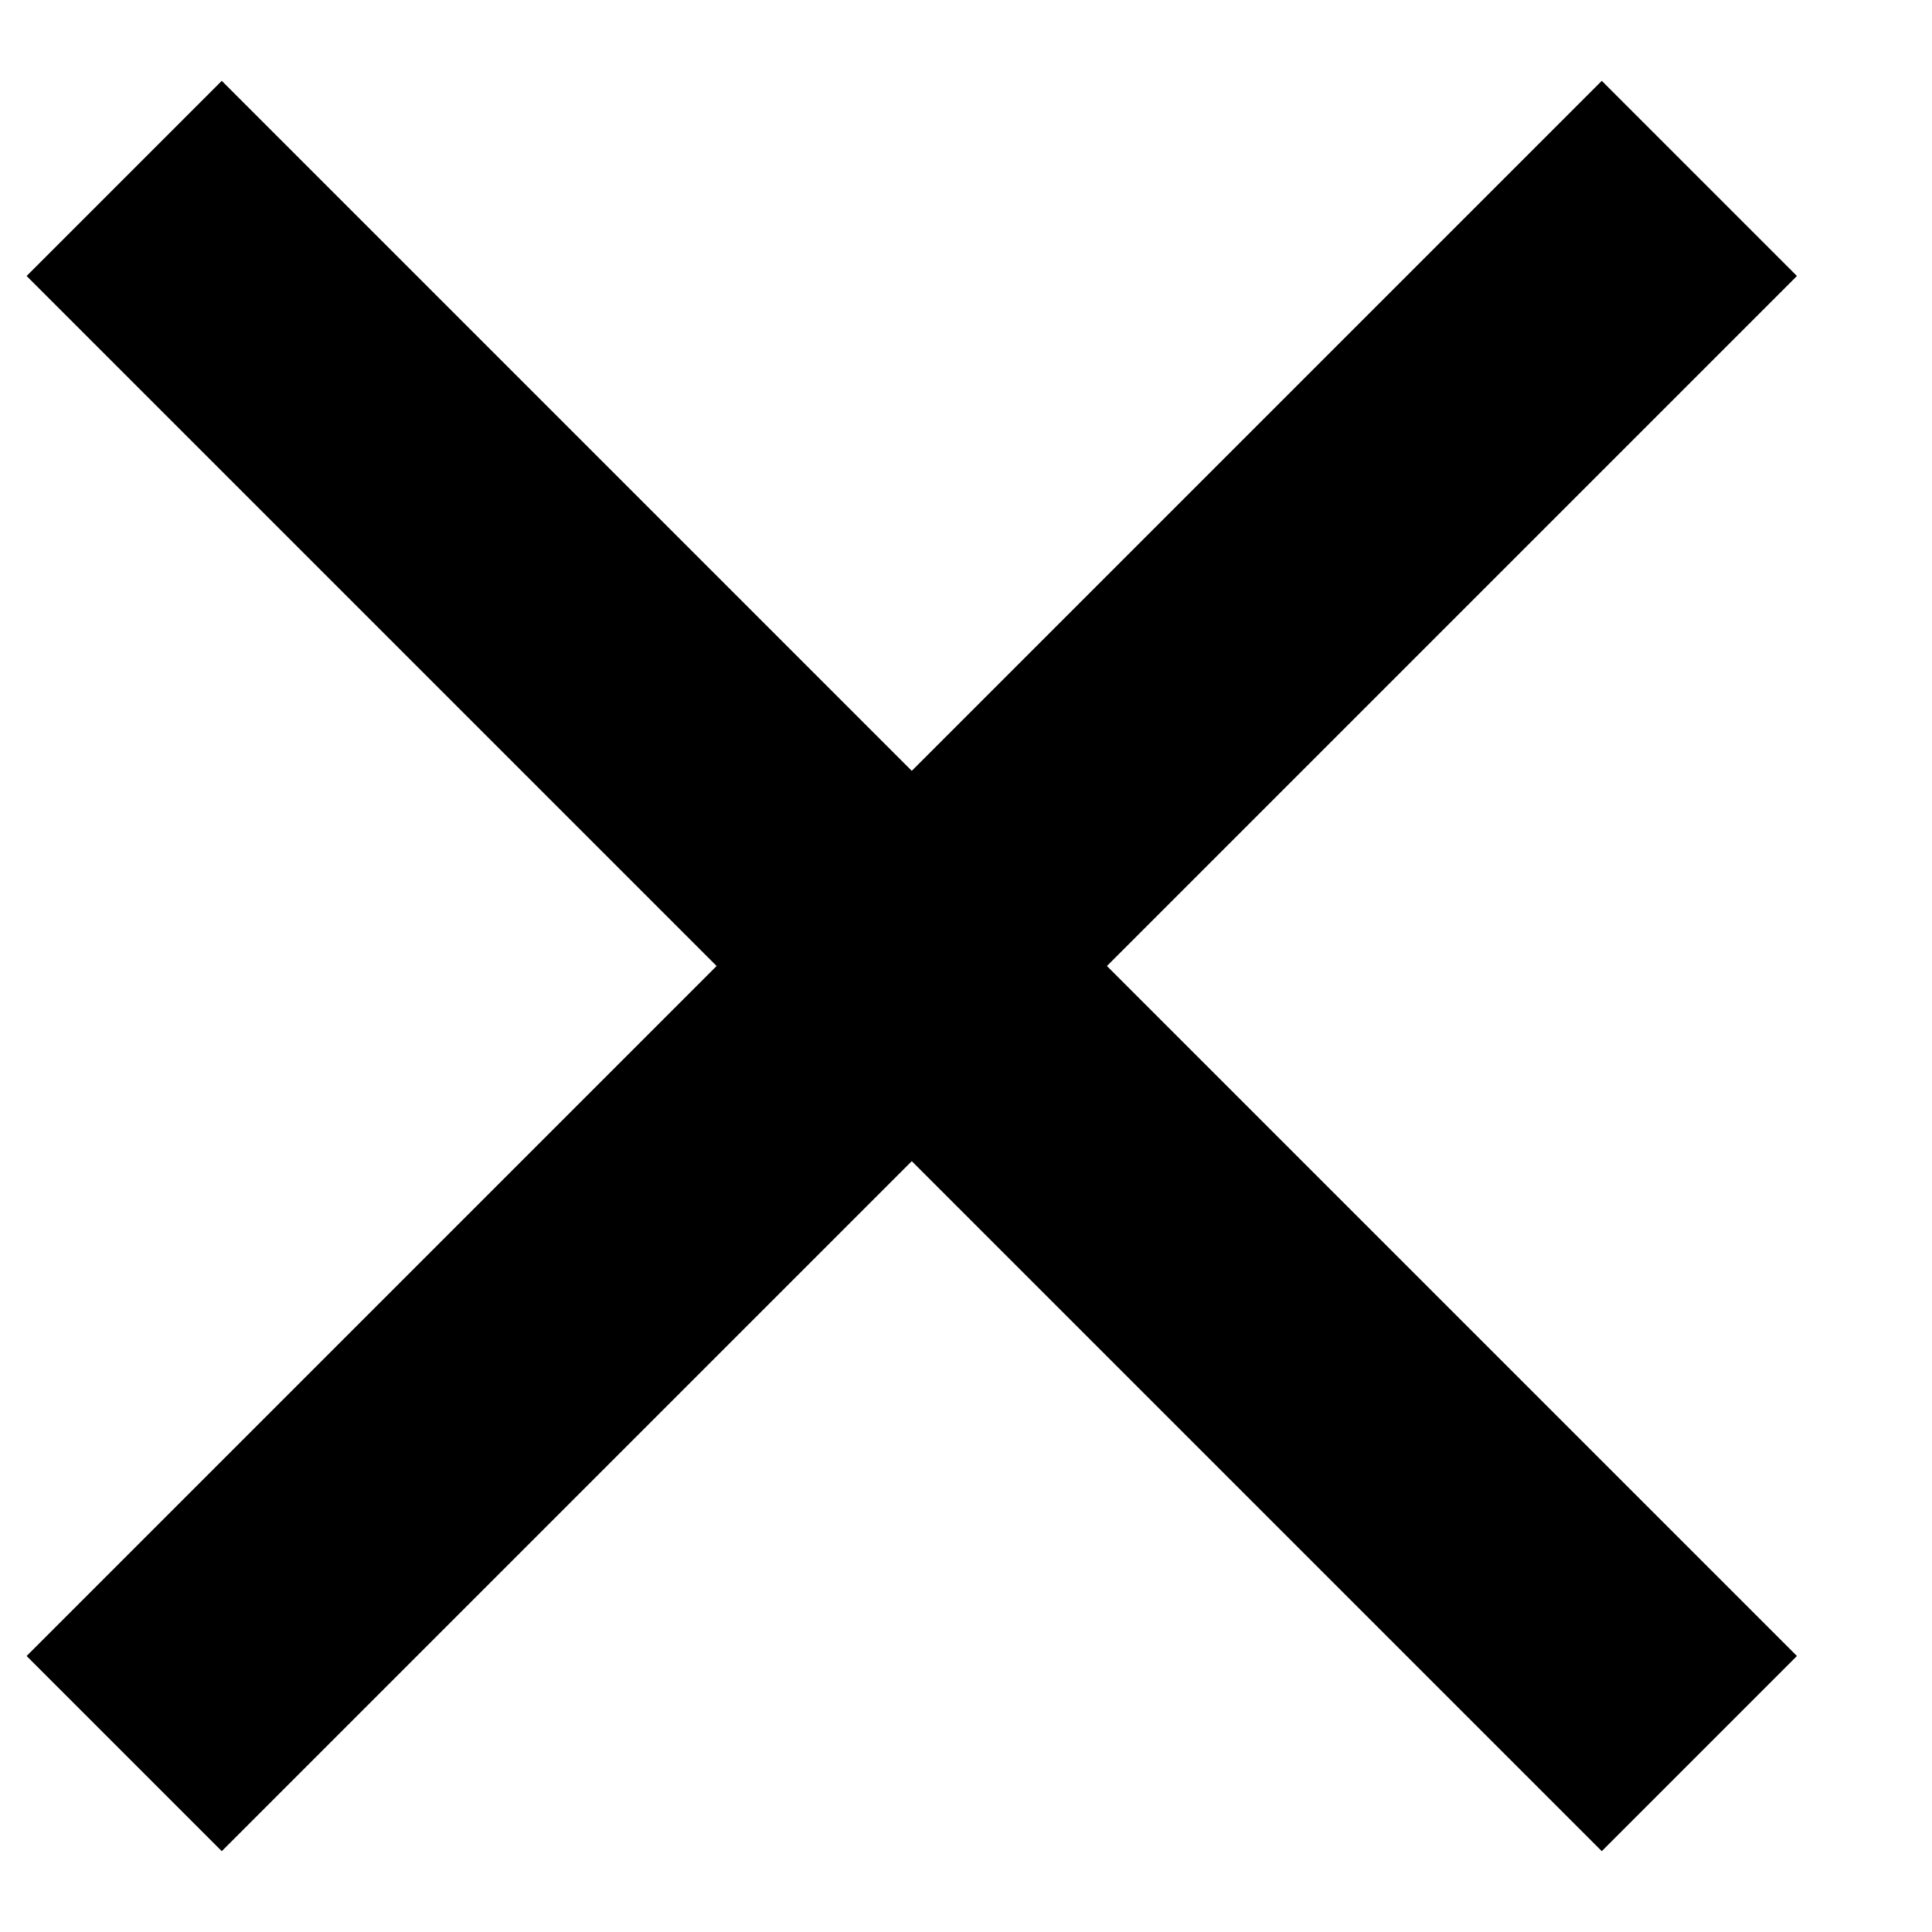
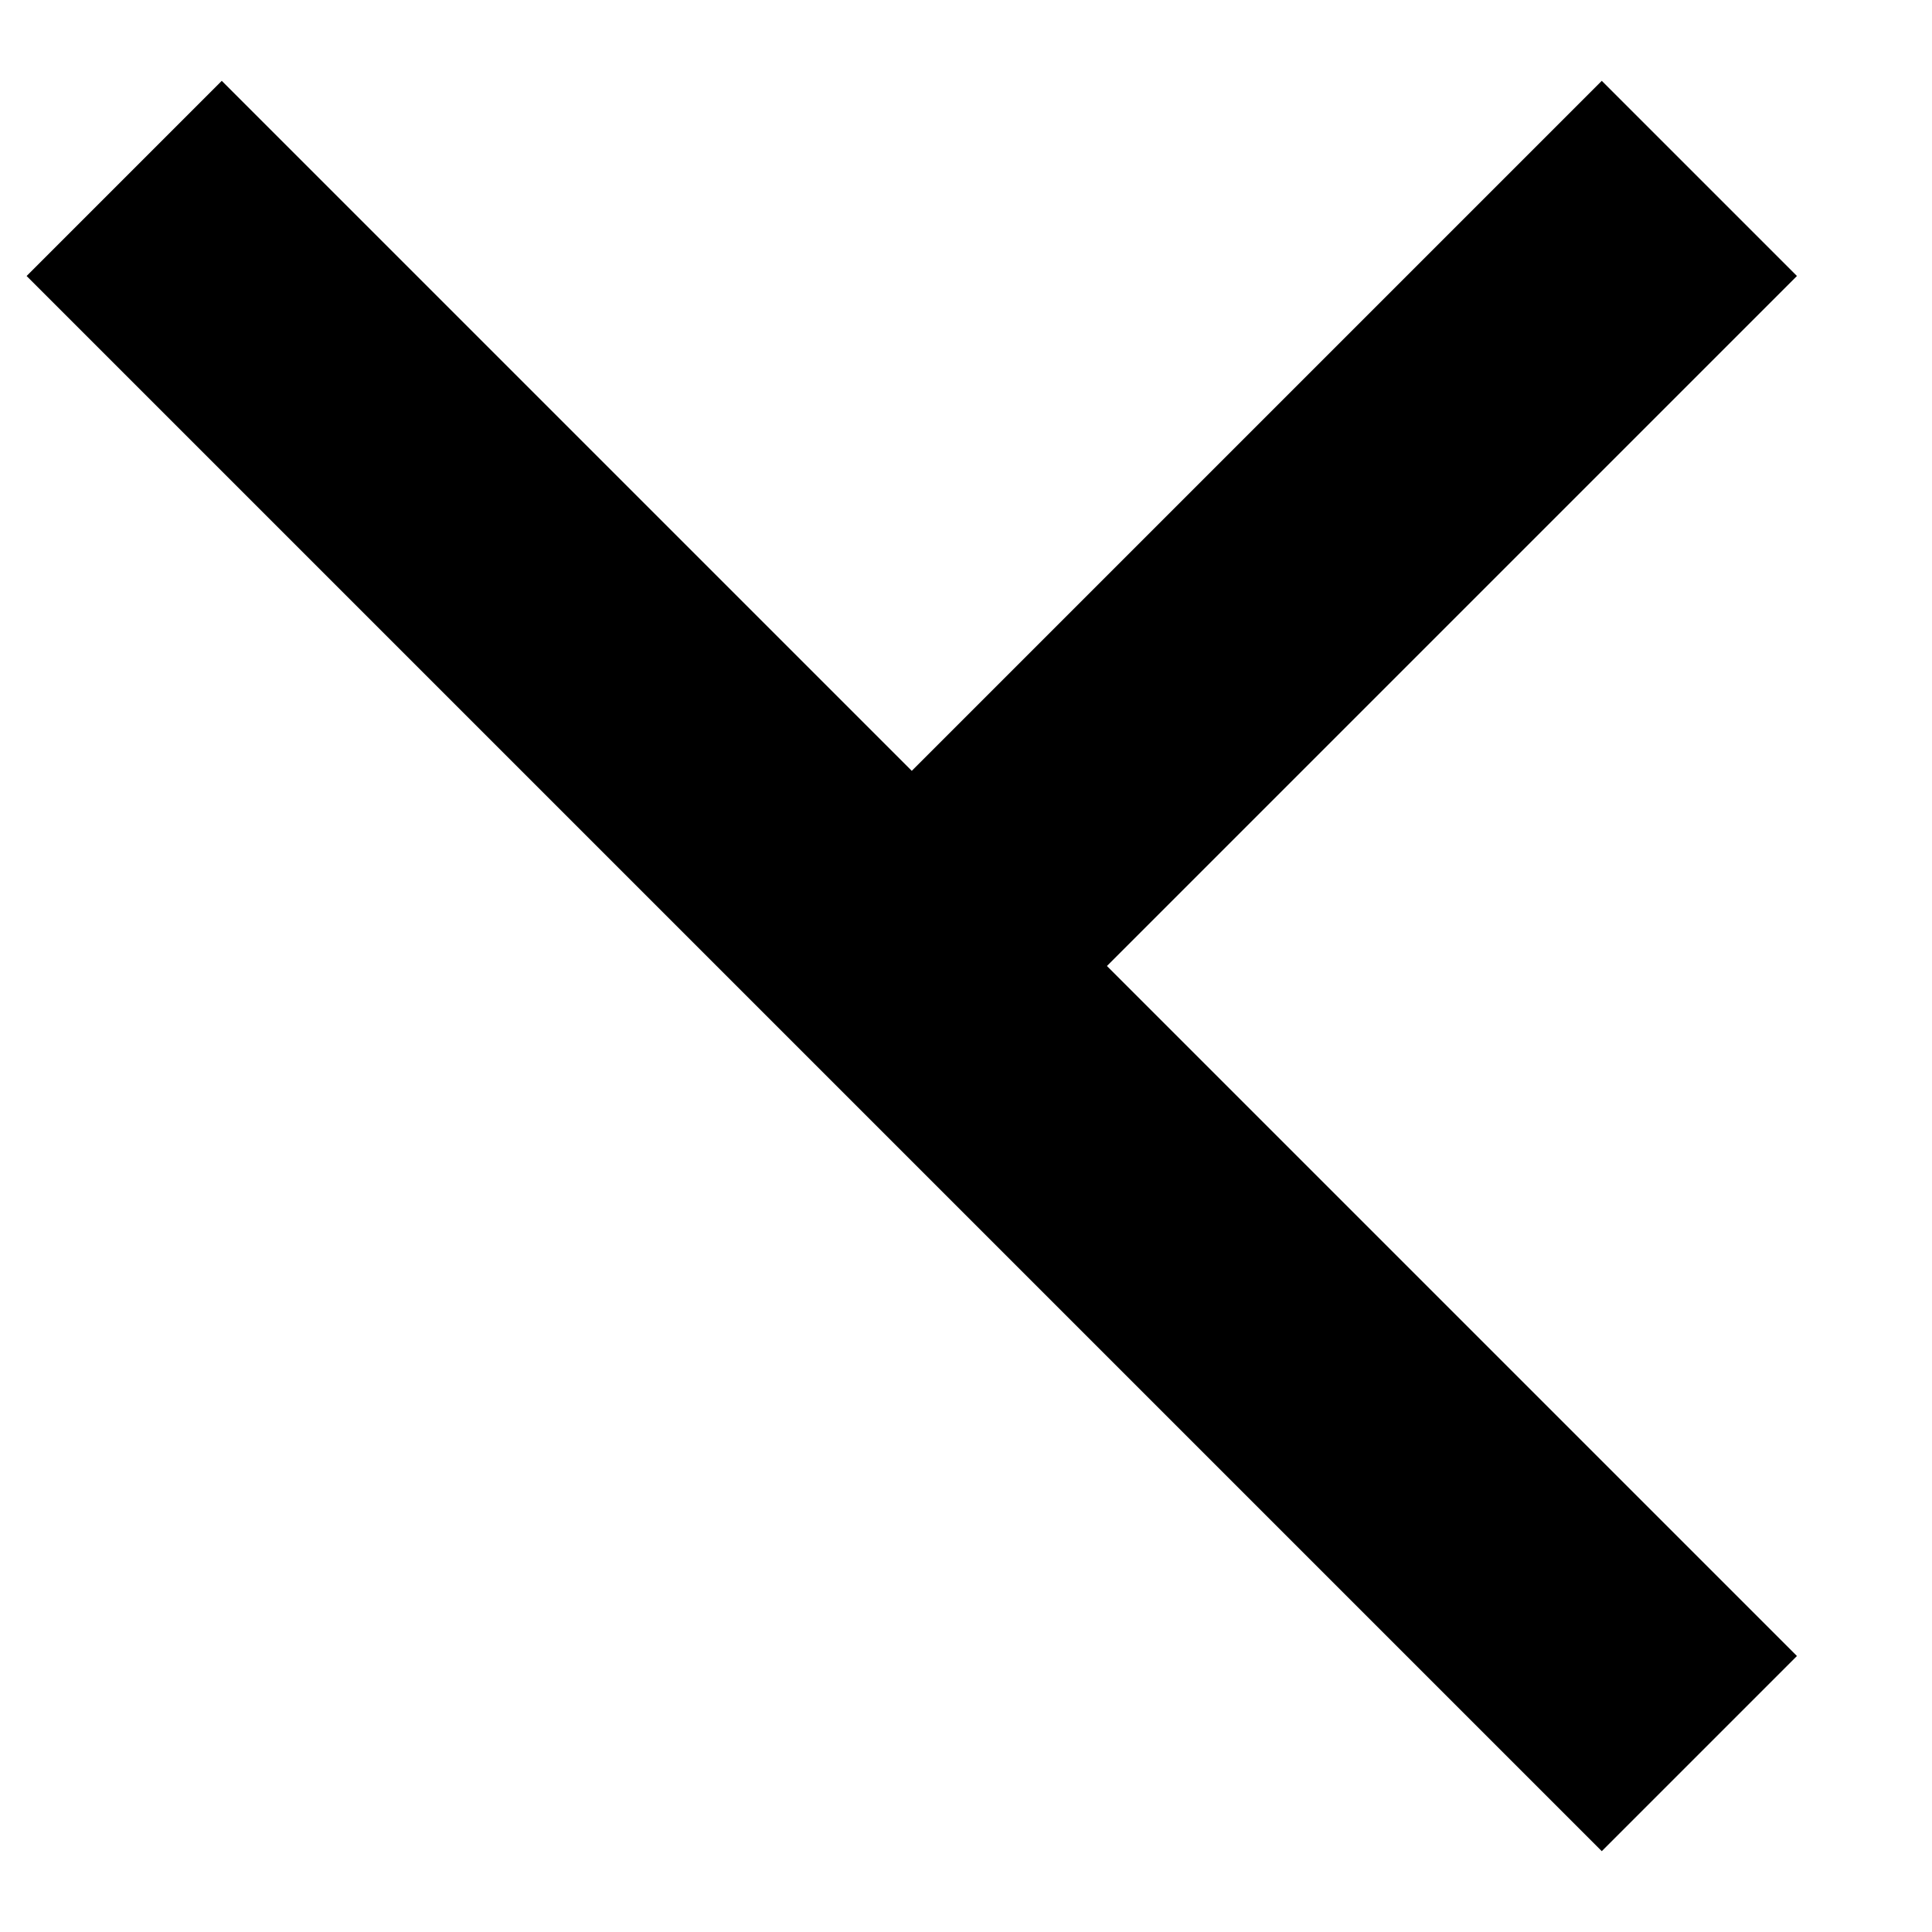
<svg xmlns="http://www.w3.org/2000/svg" width="14" height="14" viewBox="0 0 14 14" fill="none">
-   <path d="M11.607 12L6.607 7M6.607 7L1.607 2M6.607 7L11.607 2M6.607 7L1.607 12" stroke="black" stroke-width="2" stroke-linecap="square" stroke-linejoin="round" />
+   <path d="M11.607 12L6.607 7M6.607 7L1.607 2M6.607 7L11.607 2M6.607 7" stroke="black" stroke-width="2" stroke-linecap="square" stroke-linejoin="round" />
</svg>